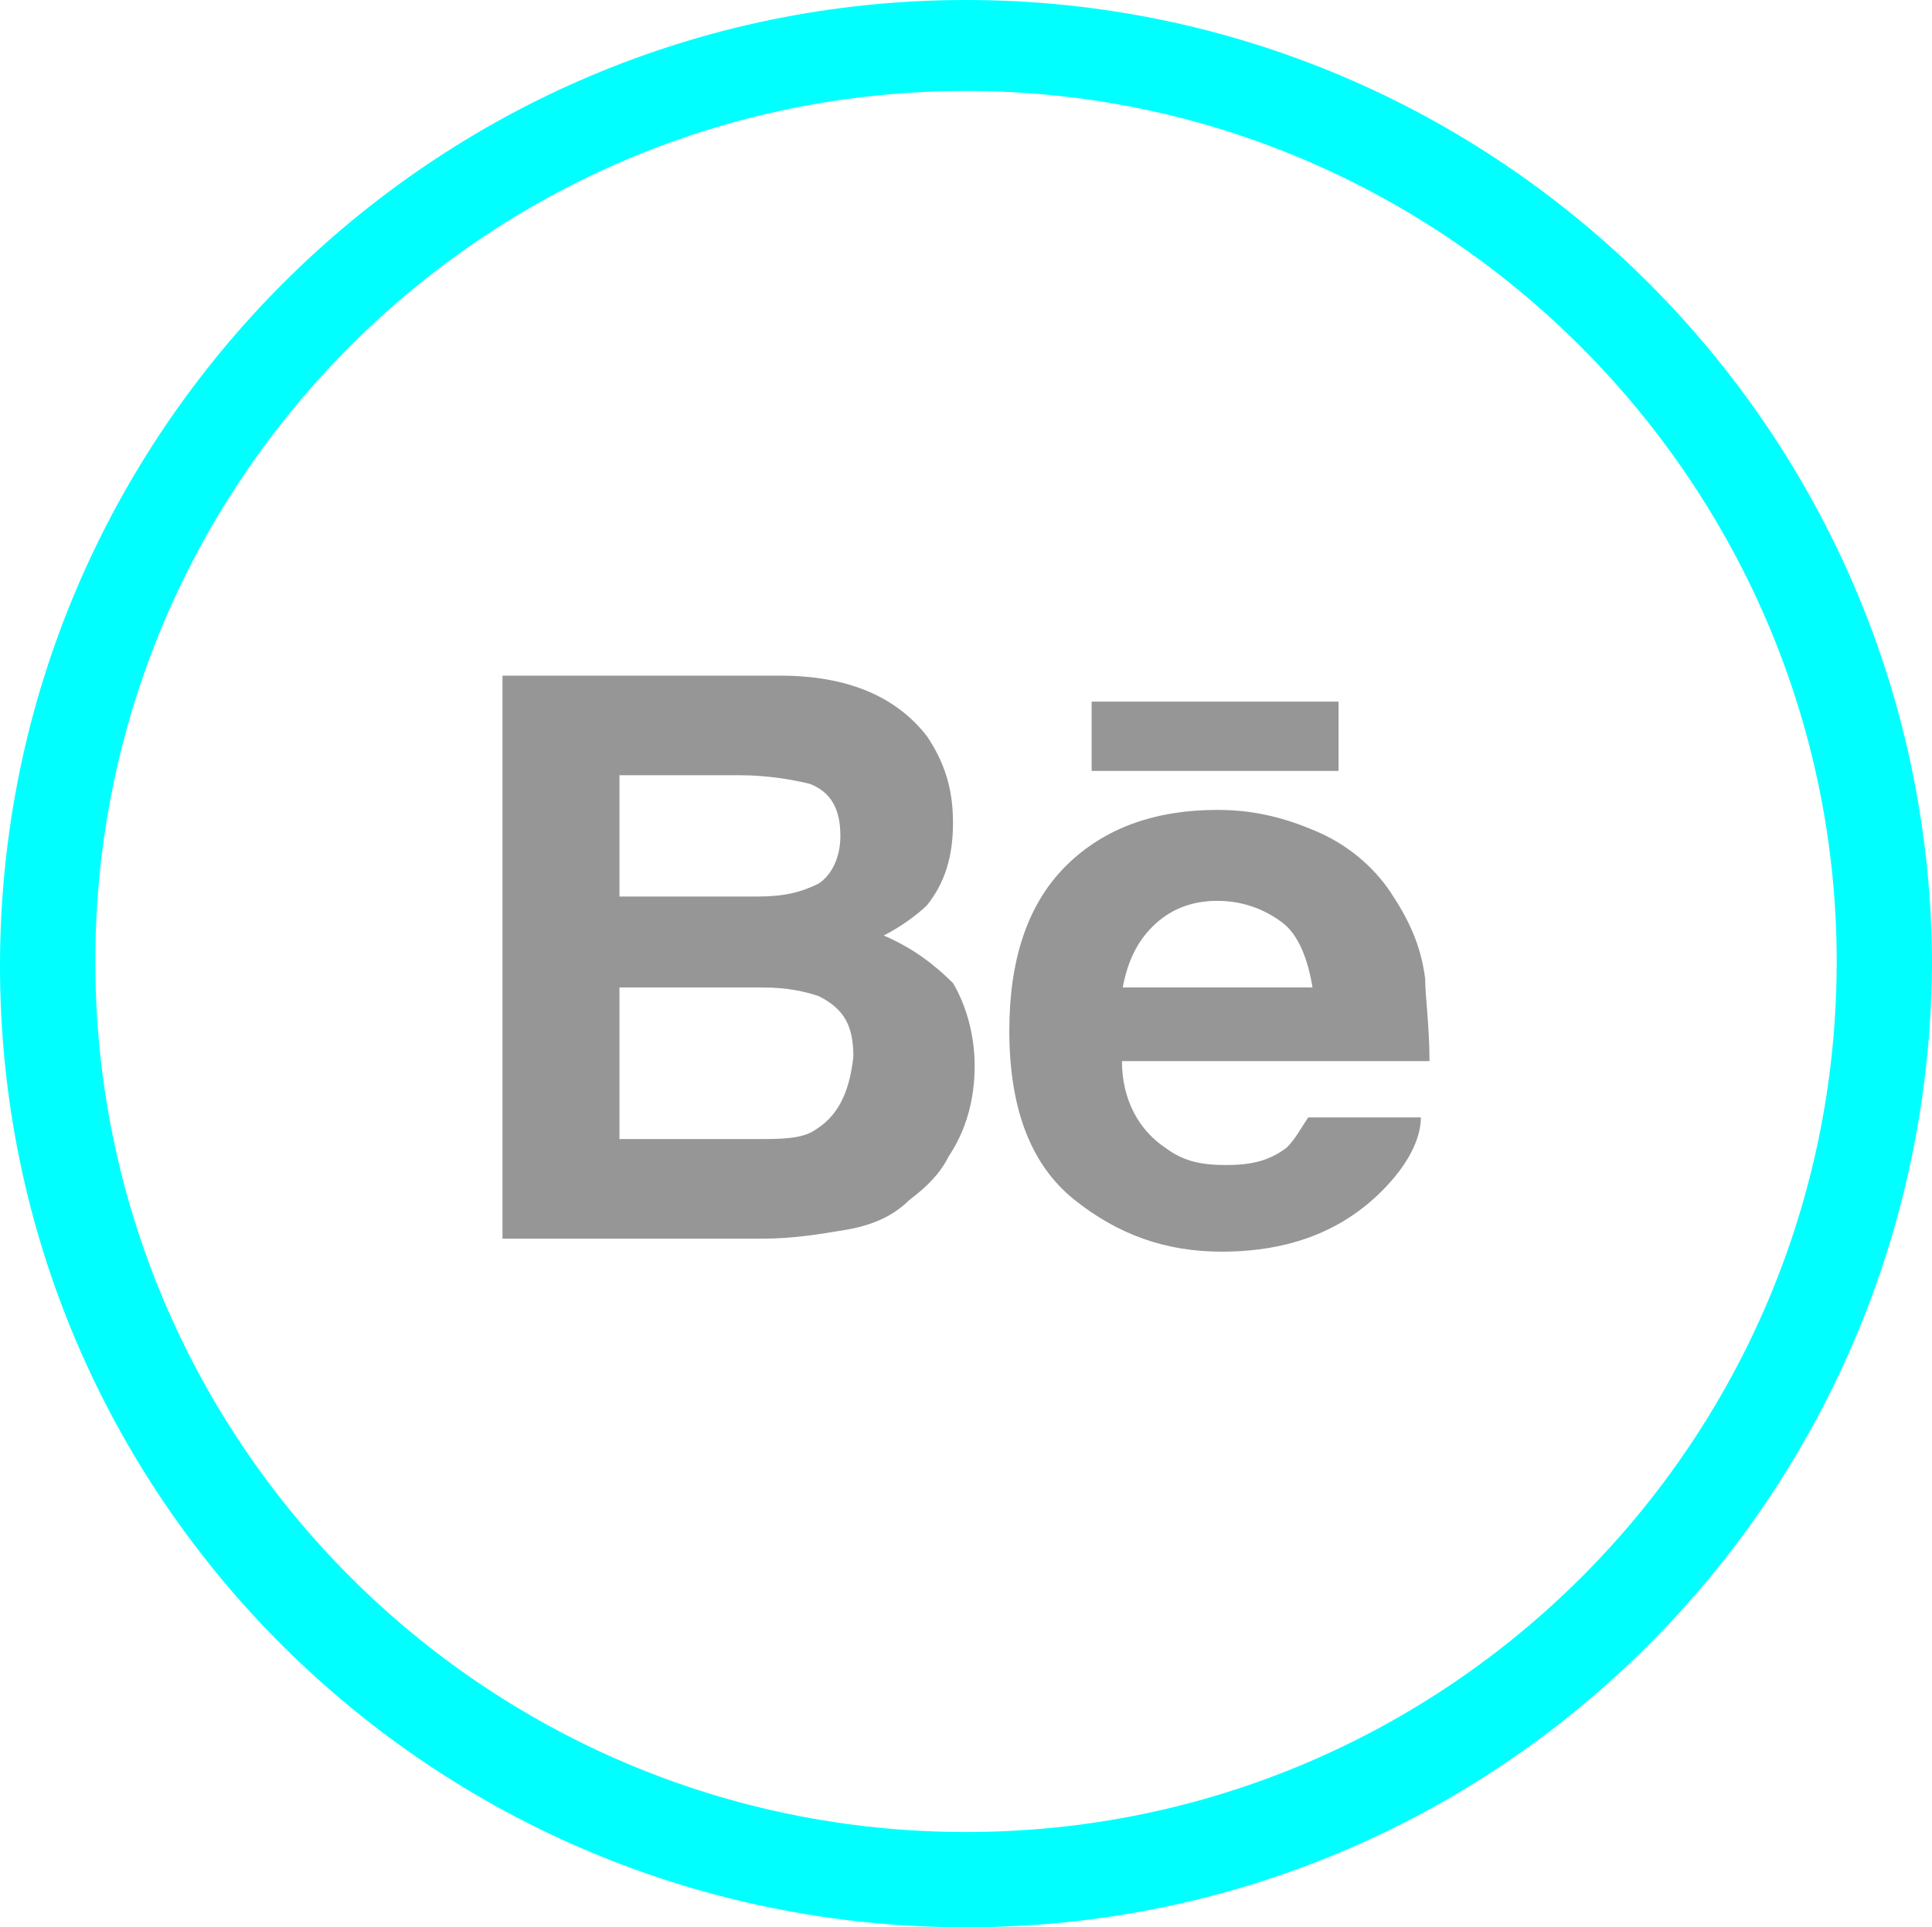
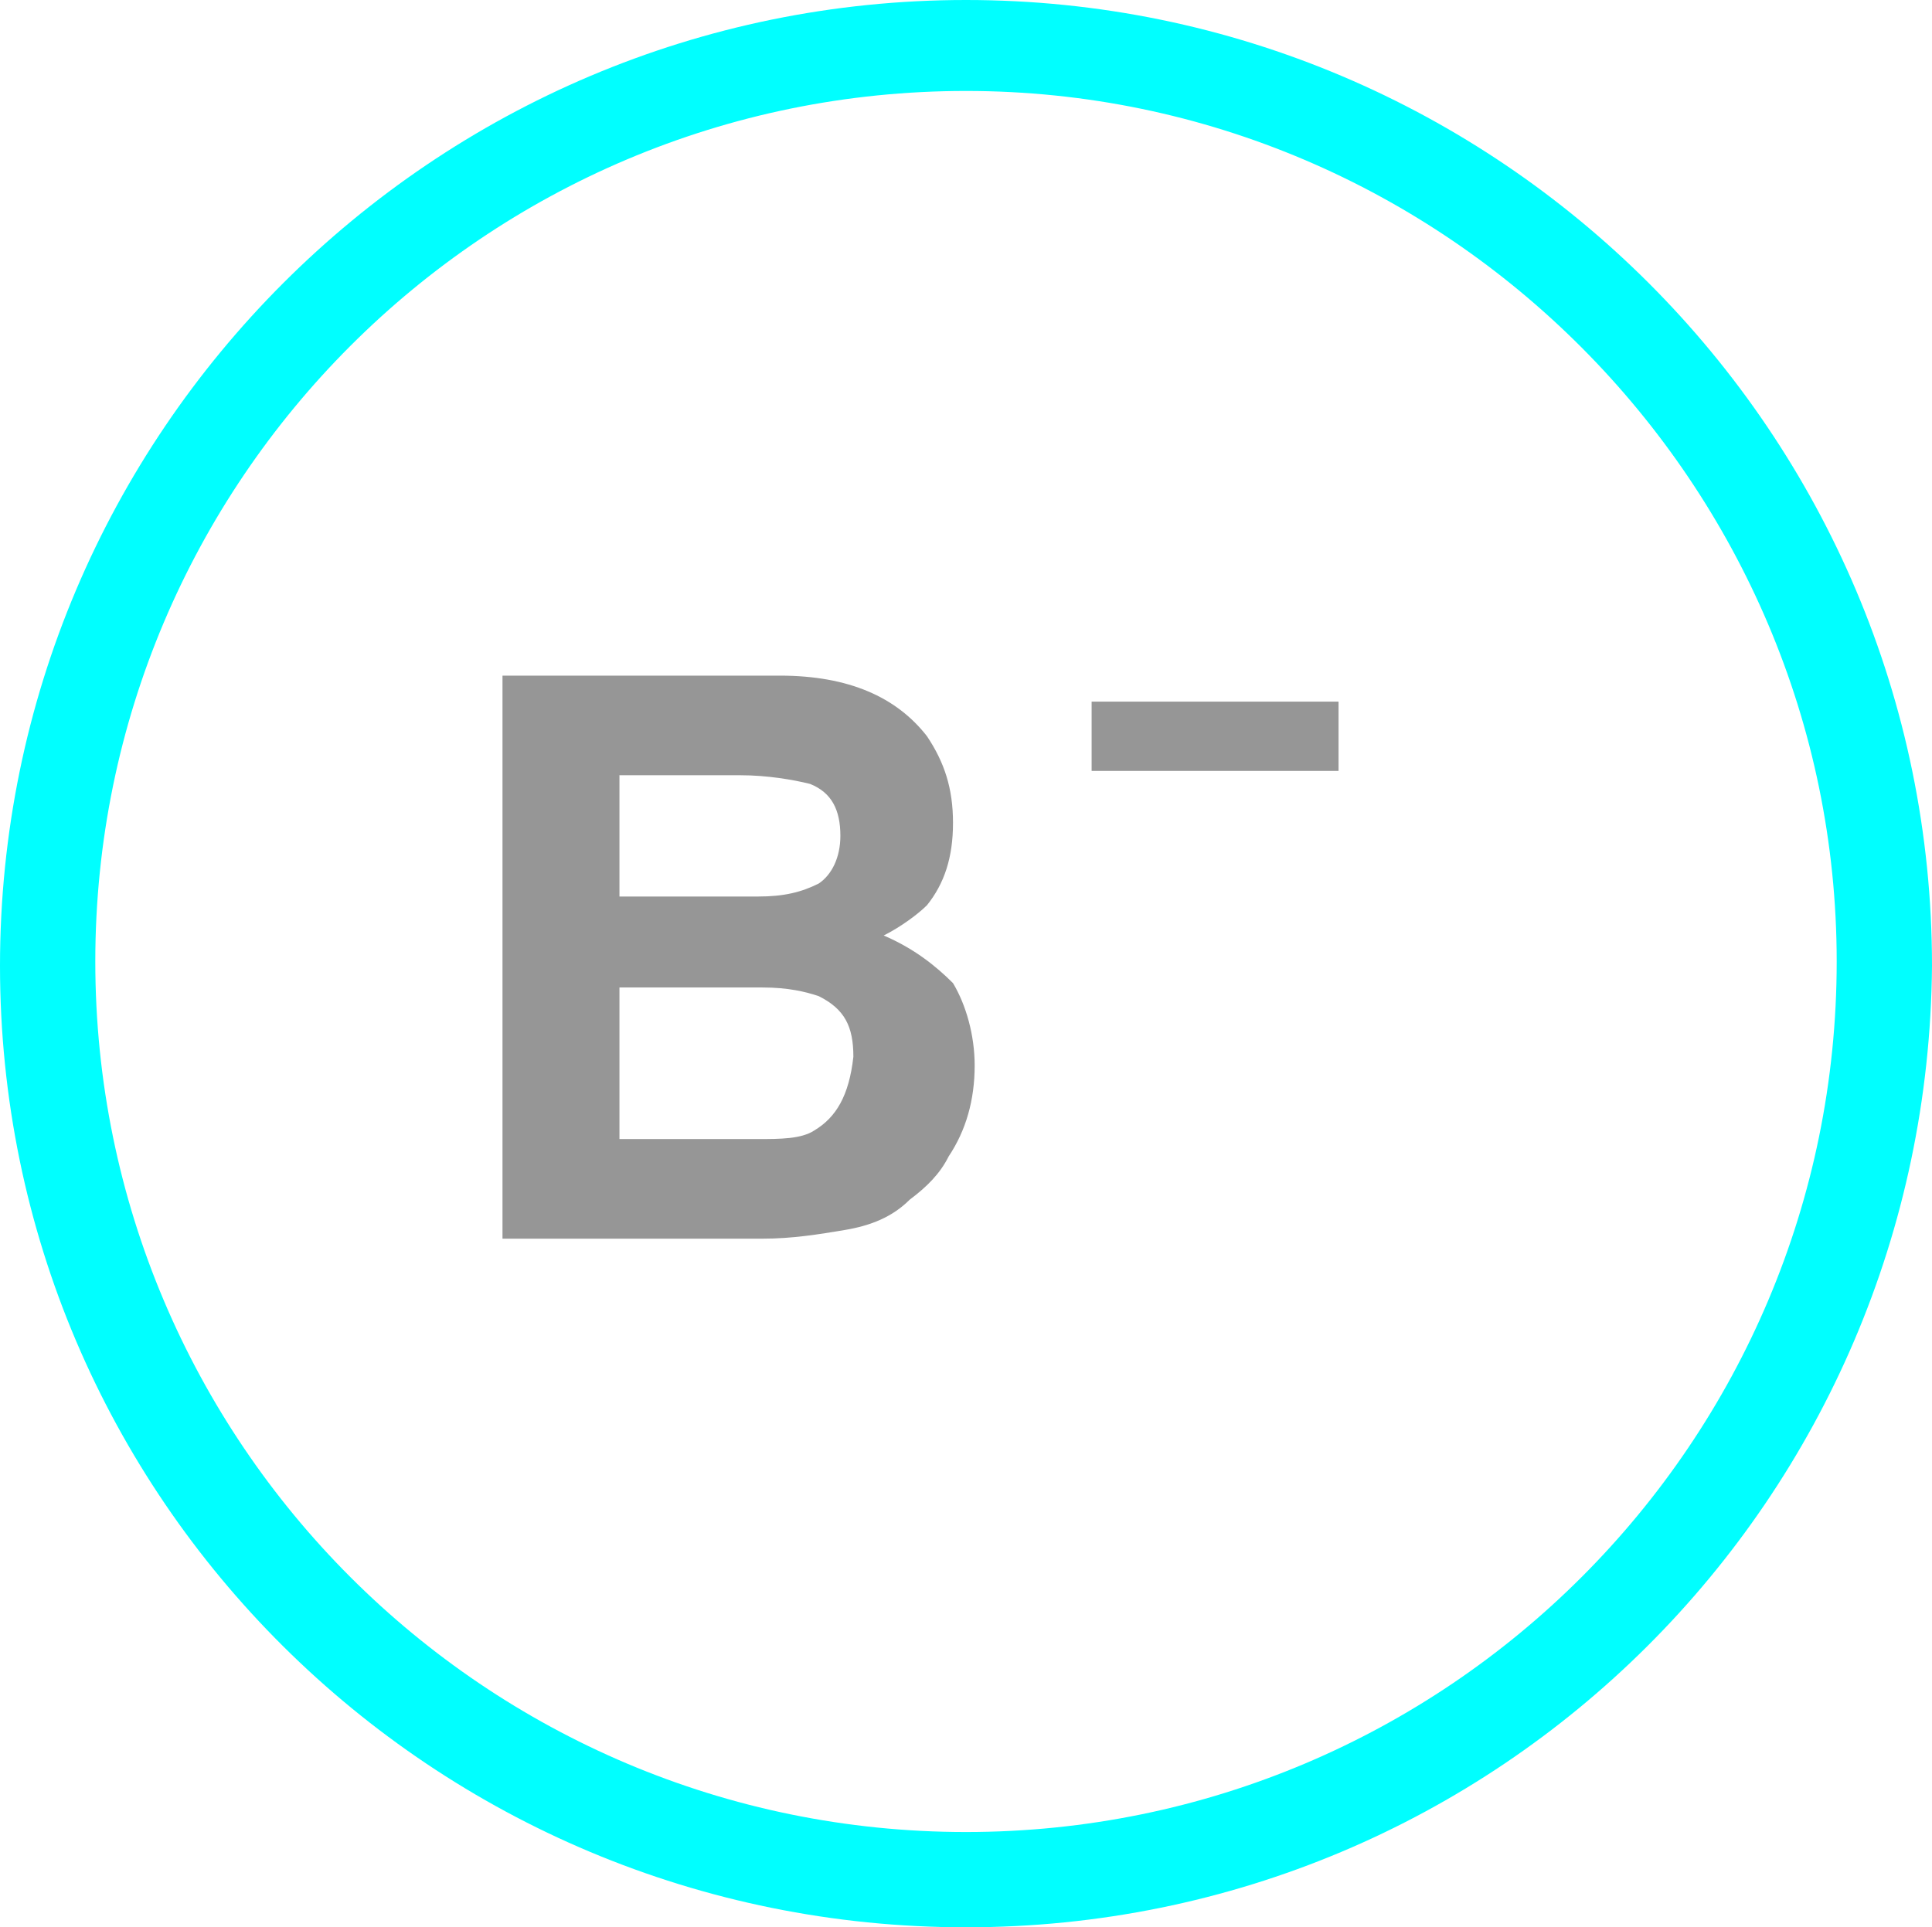
<svg xmlns="http://www.w3.org/2000/svg" version="1.1" id="Capa_1" x="0px" y="0px" viewBox="0 0 44.6 44.5" style="enable-background:new 0 0 44.6 44.5;" xml:space="preserve">
  <style type="text/css">
	.st0{fill:#969696;}
	.st1{fill:#00FFFF;}
</style>
  <g>
    <g>
      <g>
        <g>
          <path class="st0" d="M20.4,21.6c0.4-0.2,0.8-0.5,1-0.7c0.4-0.5,0.6-1.1,0.6-1.9s-0.2-1.4-0.6-2c-0.7-0.9-1.8-1.4-3.4-1.4h-6.4      v13h6c0.7,0,1.3-0.1,1.9-0.2s1.1-0.3,1.5-0.7c0.4-0.3,0.7-0.6,0.9-1c0.4-0.6,0.6-1.3,0.6-2.1c0-0.7-0.2-1.4-0.5-1.9      C21.6,22.3,21.1,21.9,20.4,21.6z M14.2,17.9h2.9c0.6,0,1.2,0.1,1.6,0.2c0.5,0.2,0.7,0.6,0.7,1.2c0,0.5-0.2,0.9-0.5,1.1      c-0.4,0.2-0.8,0.3-1.4,0.3h-3.2v-2.8H14.2z M18.8,26.1c-0.3,0.2-0.8,0.2-1.3,0.2h-3.2v-3.5h3.3c0.6,0,1,0.1,1.3,0.2      c0.6,0.3,0.8,0.7,0.8,1.4C19.6,25.3,19.3,25.8,18.8,26.1z" />
          <rect x="25.2" y="16.2" class="st0" width="5.7" height="1.6" />
-           <path class="st0" d="M32.9,22.6c-0.1-0.8-0.4-1.4-0.8-2c-0.4-0.6-1-1.1-1.7-1.4s-1.4-0.5-2.3-0.5c-1.4,0-2.6,0.4-3.5,1.3      s-1.3,2.2-1.3,3.8c0,1.8,0.5,3.1,1.5,3.9s2.1,1.2,3.4,1.2c1.6,0,2.8-0.5,3.7-1.4c0.6-0.6,0.9-1.2,0.9-1.7h-2.6      c-0.2,0.3-0.3,0.5-0.5,0.7c-0.4,0.3-0.8,0.4-1.4,0.4s-1-0.1-1.4-0.4c-0.6-0.4-1-1.1-1-2H33C33,23.7,32.9,23,32.9,22.6z       M25.9,22.9c0.1-0.6,0.3-1.1,0.7-1.5c0.4-0.4,0.9-0.6,1.5-0.6s1.1,0.2,1.5,0.5s0.6,0.9,0.7,1.5h-4.4V22.9z" />
        </g>
      </g>
    </g>
    <g>
      <path class="st1" d="M22.3,44.5C10,44.5,0,34.6,0,22.3S10,0,22.3,0s22.3,10,22.3,22.3C44.5,34.6,34.6,44.5,22.3,44.5z M22.3,2.1    c-11.1,0-20.1,9-20.1,20.1s9,20.1,20.1,20.1s20.1-9,20.1-20.1C42.4,11.2,33.4,2.1,22.3,2.1z" />
    </g>
  </g>
</svg>